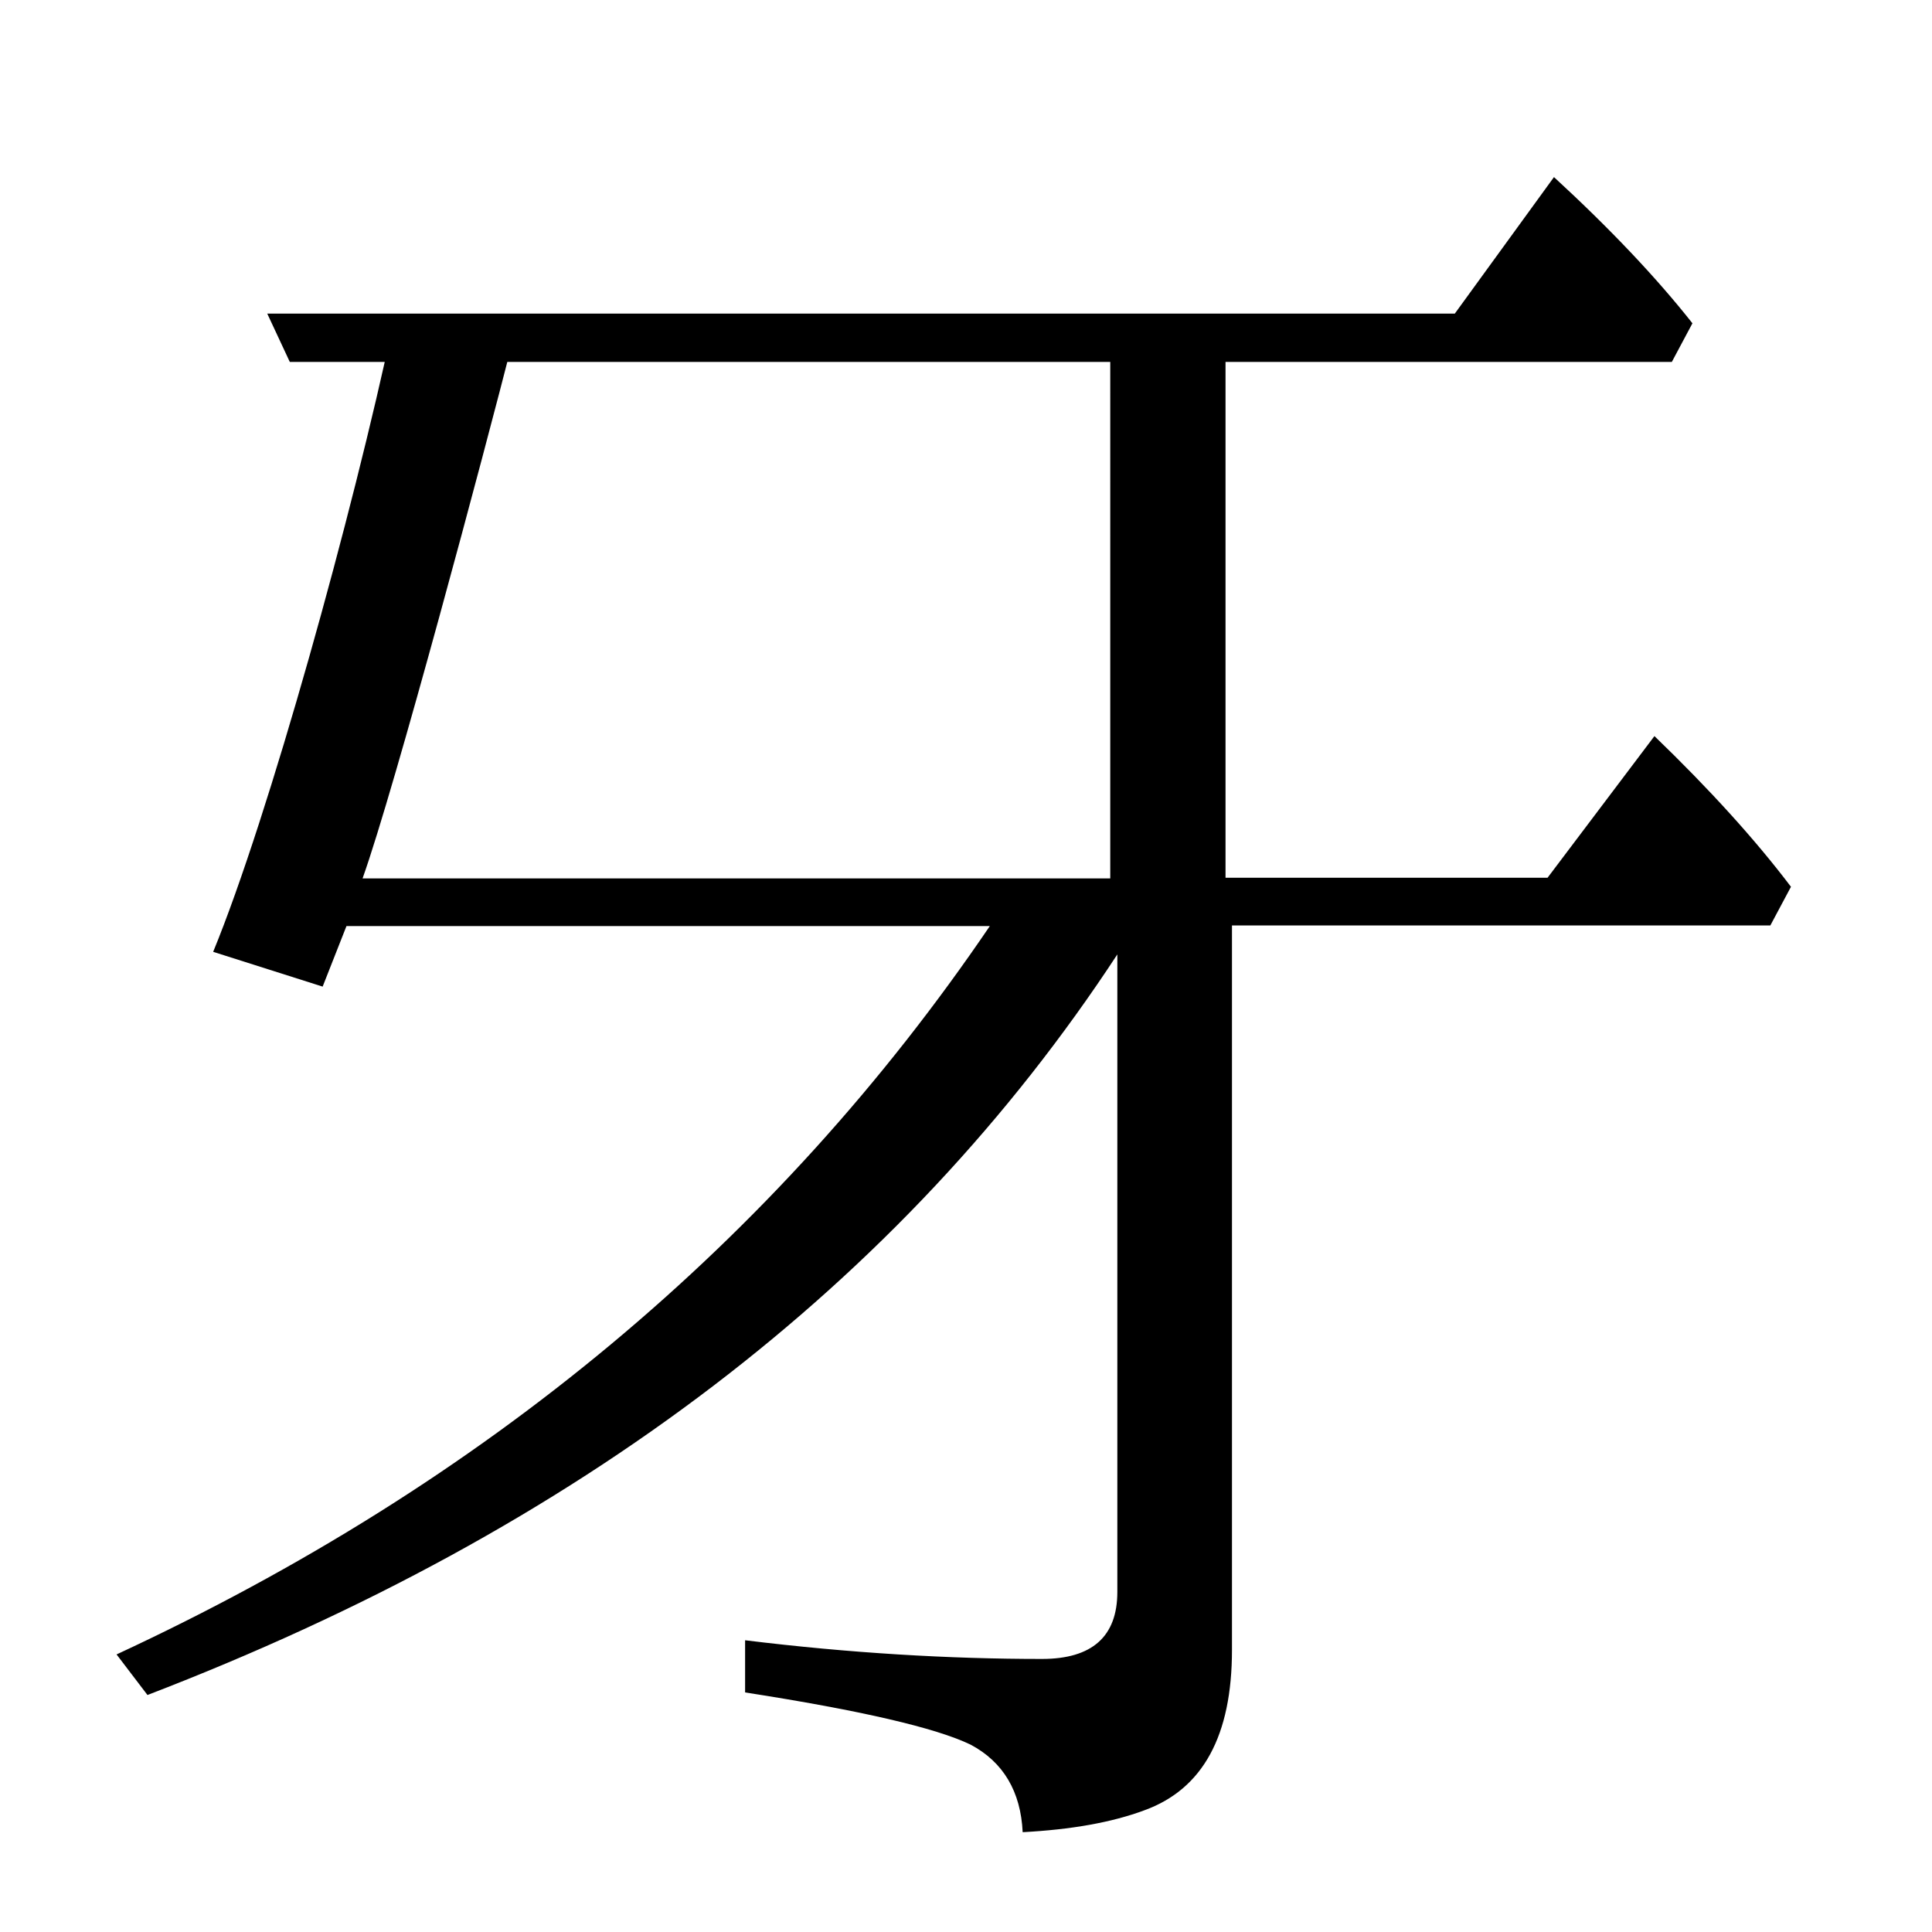
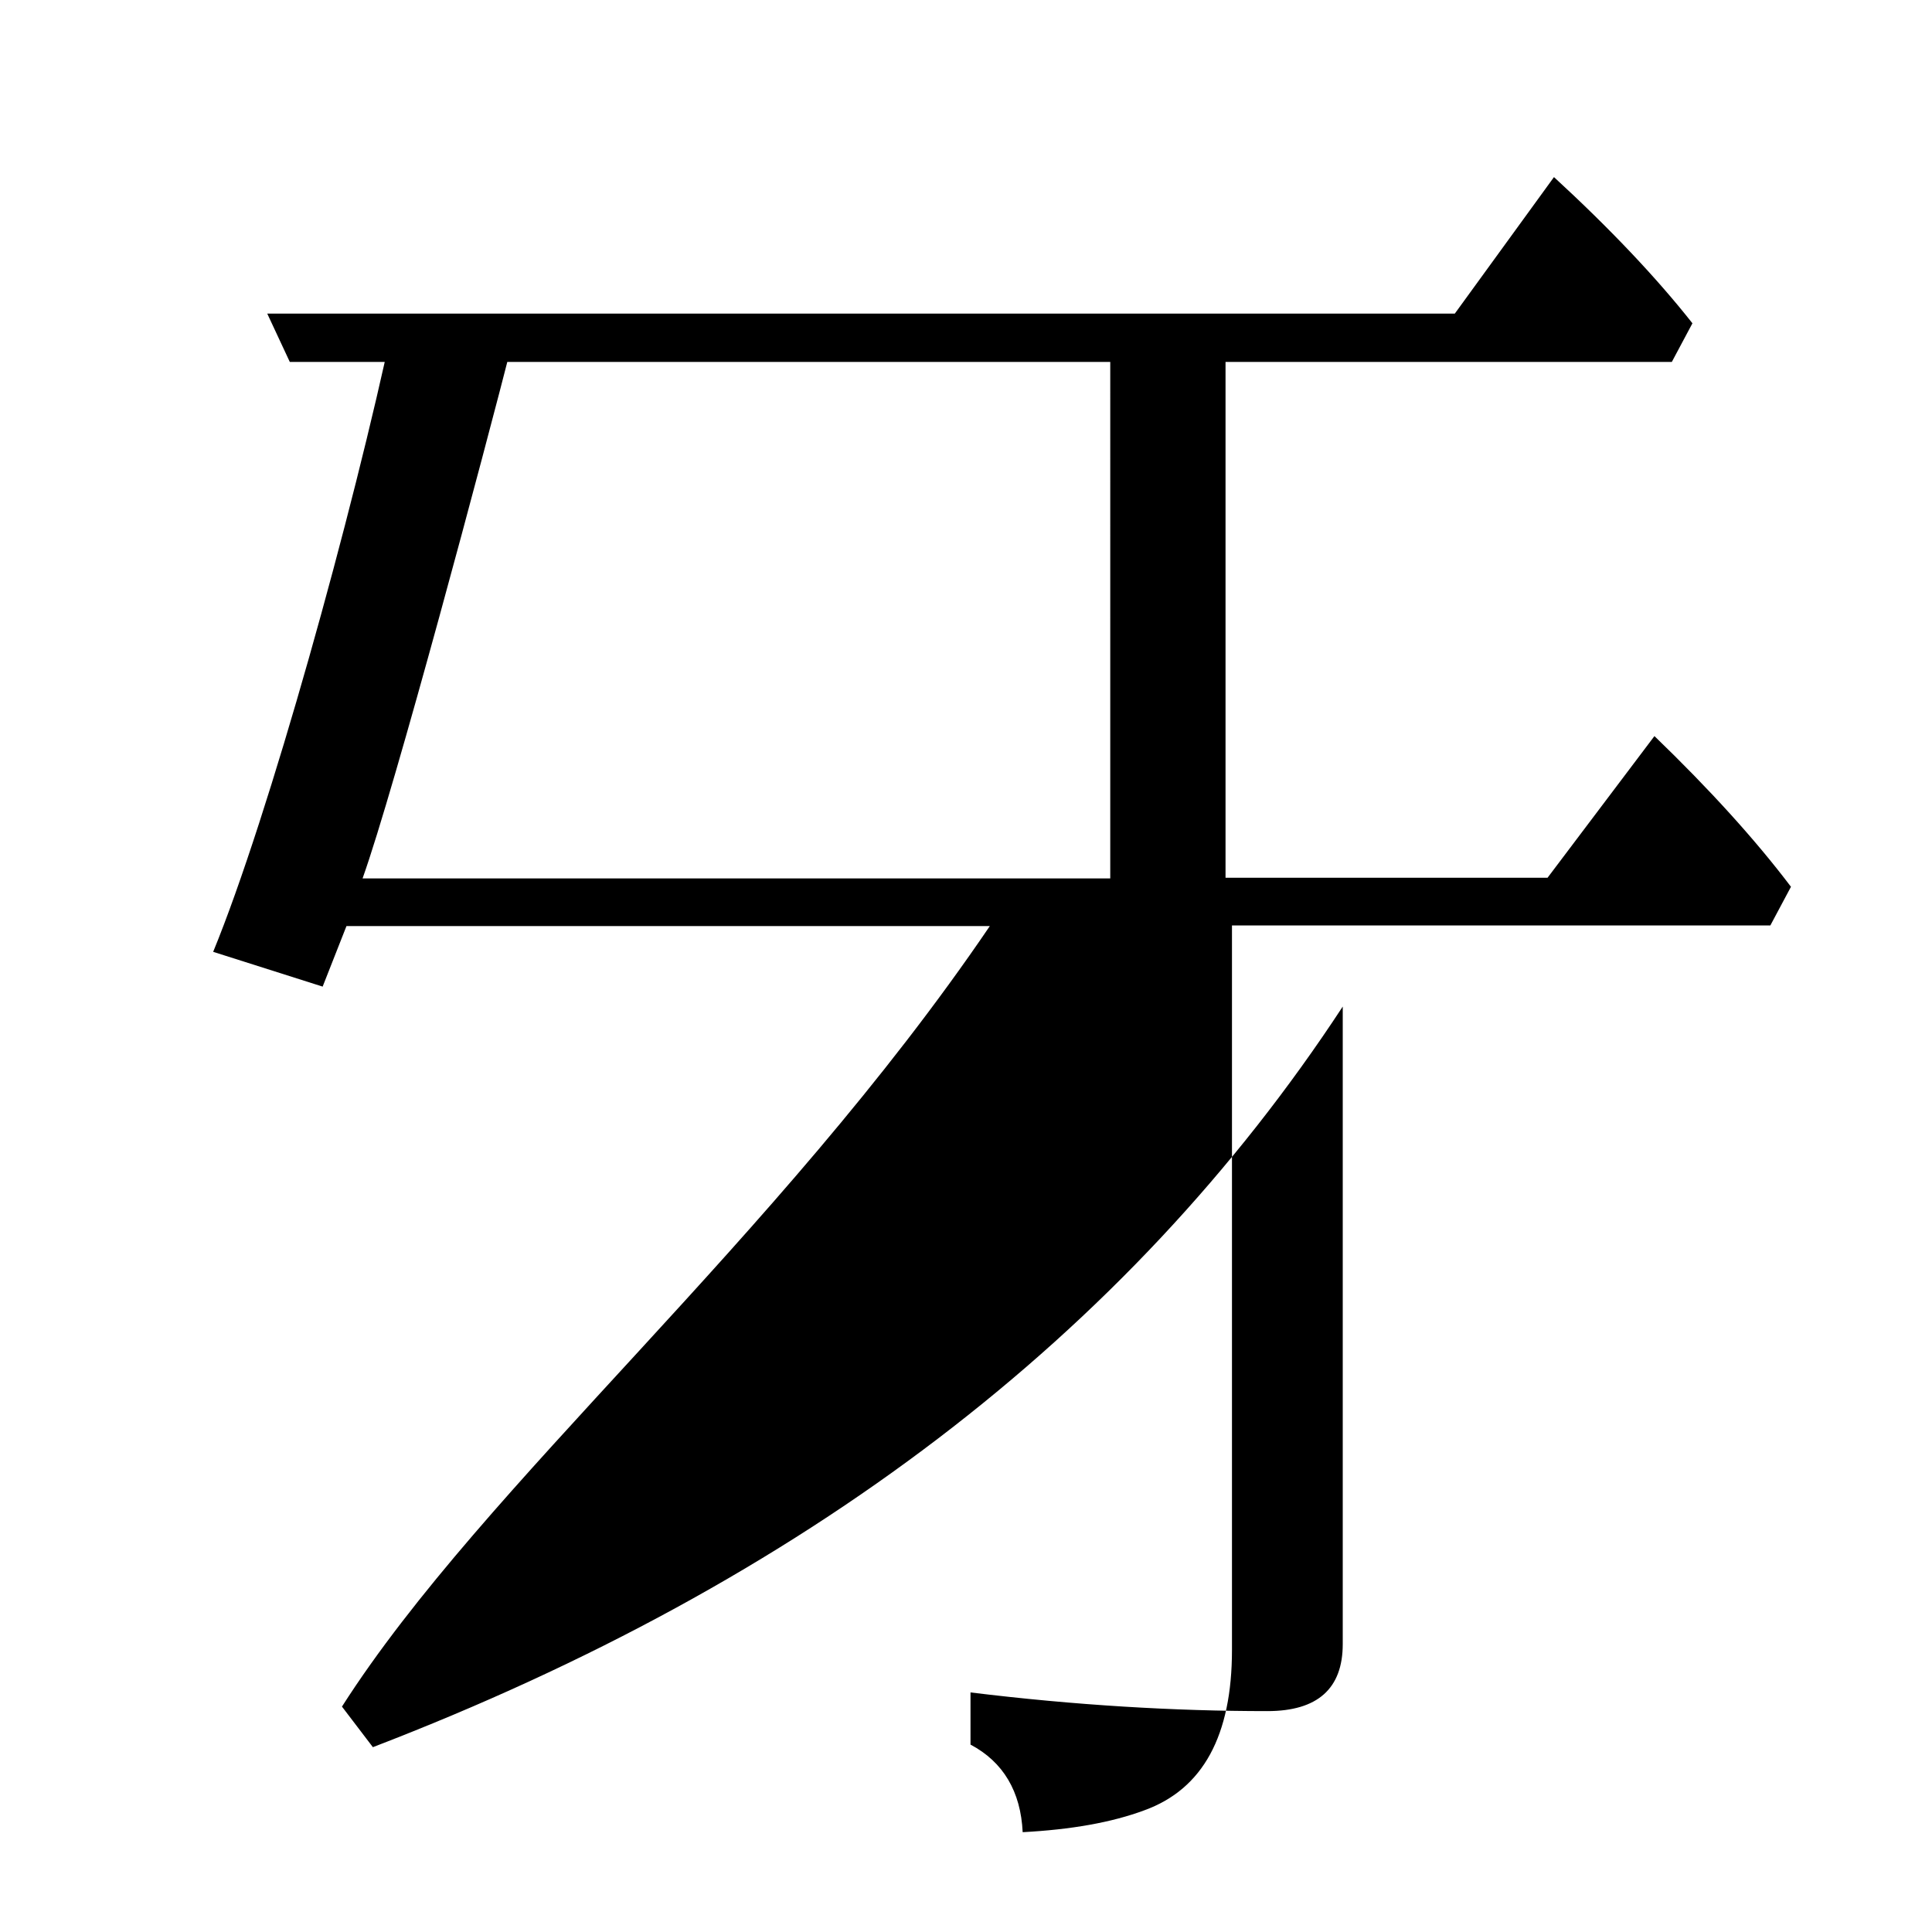
<svg xmlns="http://www.w3.org/2000/svg" version="1.1" id="圖層_1" x="0px" y="0px" viewBox="0 0 300 300" style="enable-background:new 0 0 300 300;" xml:space="preserve">
  <g id="XMLID_2_">
-     <path id="XMLID_3_" d="M153.7,143.8H53.8l-3.7,9.4l-17-5.4c8.6-20.9,21.7-68.1,28-97.8l18.5,3c-4.3,16.9-18.3,69.4-23.3,83.4h116.1   V56.2H45l-3.5-7.5h184.4l15.4-21.2c8.7,8,15.9,15.6,21.5,22.7l-3.2,6h-69.3v80.1h50l16.6-22c8.5,8.2,15.6,16,21.2,23.4l-3.2,6   h-83.6v112.5c0,13.3-4.5,21.6-13.6,24.9c-5.1,1.9-11.4,3-18.9,3.4c-0.3-6.3-3-10.9-8.1-13.6c-5.4-2.6-17-5.3-35-8.1v-8.1   c16.3,2,31.7,2.9,46.1,2.9c7.8,0,11.7-3.5,11.7-10.4v-99c-33.5,51.1-83.7,89.3-150.6,115l-4.8-6.3   C75.2,230.4,120.5,192.7,153.7,143.8z" />
+     <path id="XMLID_3_" d="M153.7,143.8H53.8l-3.7,9.4l-17-5.4c8.6-20.9,21.7-68.1,28-97.8l18.5,3c-4.3,16.9-18.3,69.4-23.3,83.4h116.1   V56.2H45l-3.5-7.5h184.4l15.4-21.2c8.7,8,15.9,15.6,21.5,22.7l-3.2,6h-69.3v80.1h50l16.6-22c8.5,8.2,15.6,16,21.2,23.4l-3.2,6   h-83.6v112.5c0,13.3-4.5,21.6-13.6,24.9c-5.1,1.9-11.4,3-18.9,3.4c-0.3-6.3-3-10.9-8.1-13.6v-8.1   c16.3,2,31.7,2.9,46.1,2.9c7.8,0,11.7-3.5,11.7-10.4v-99c-33.5,51.1-83.7,89.3-150.6,115l-4.8-6.3   C75.2,230.4,120.5,192.7,153.7,143.8z" />
  </g>
</svg>